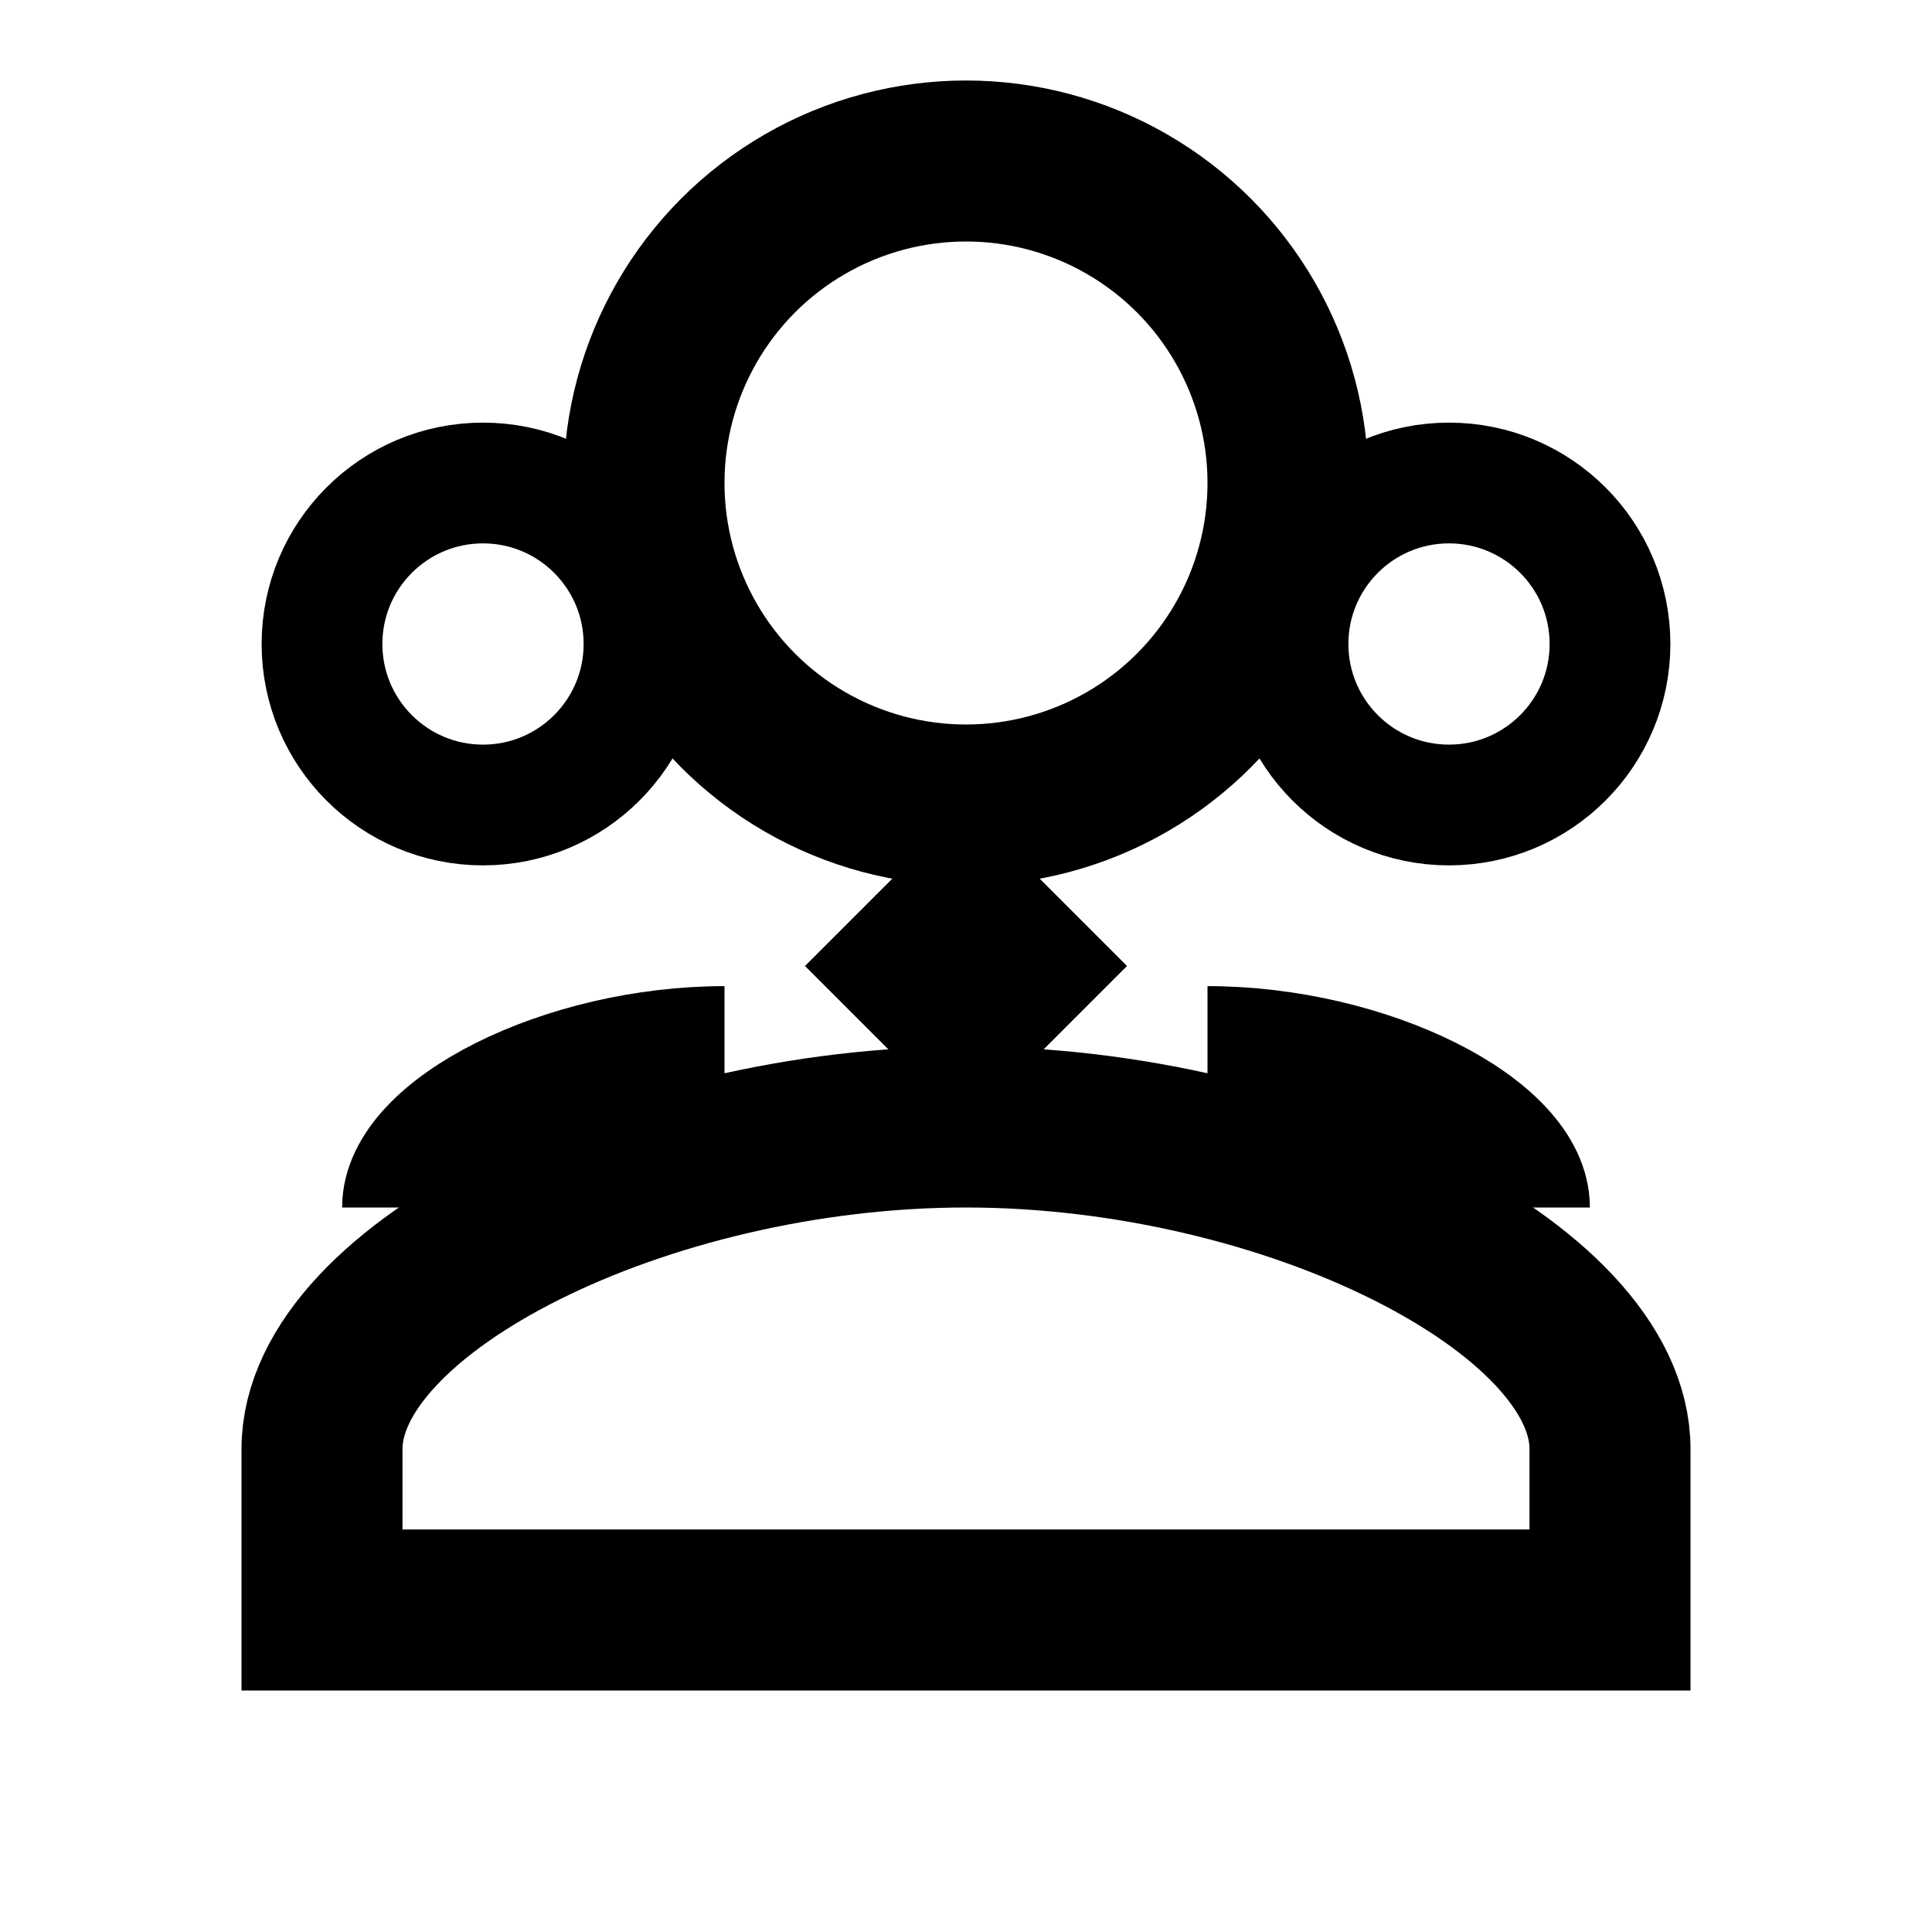
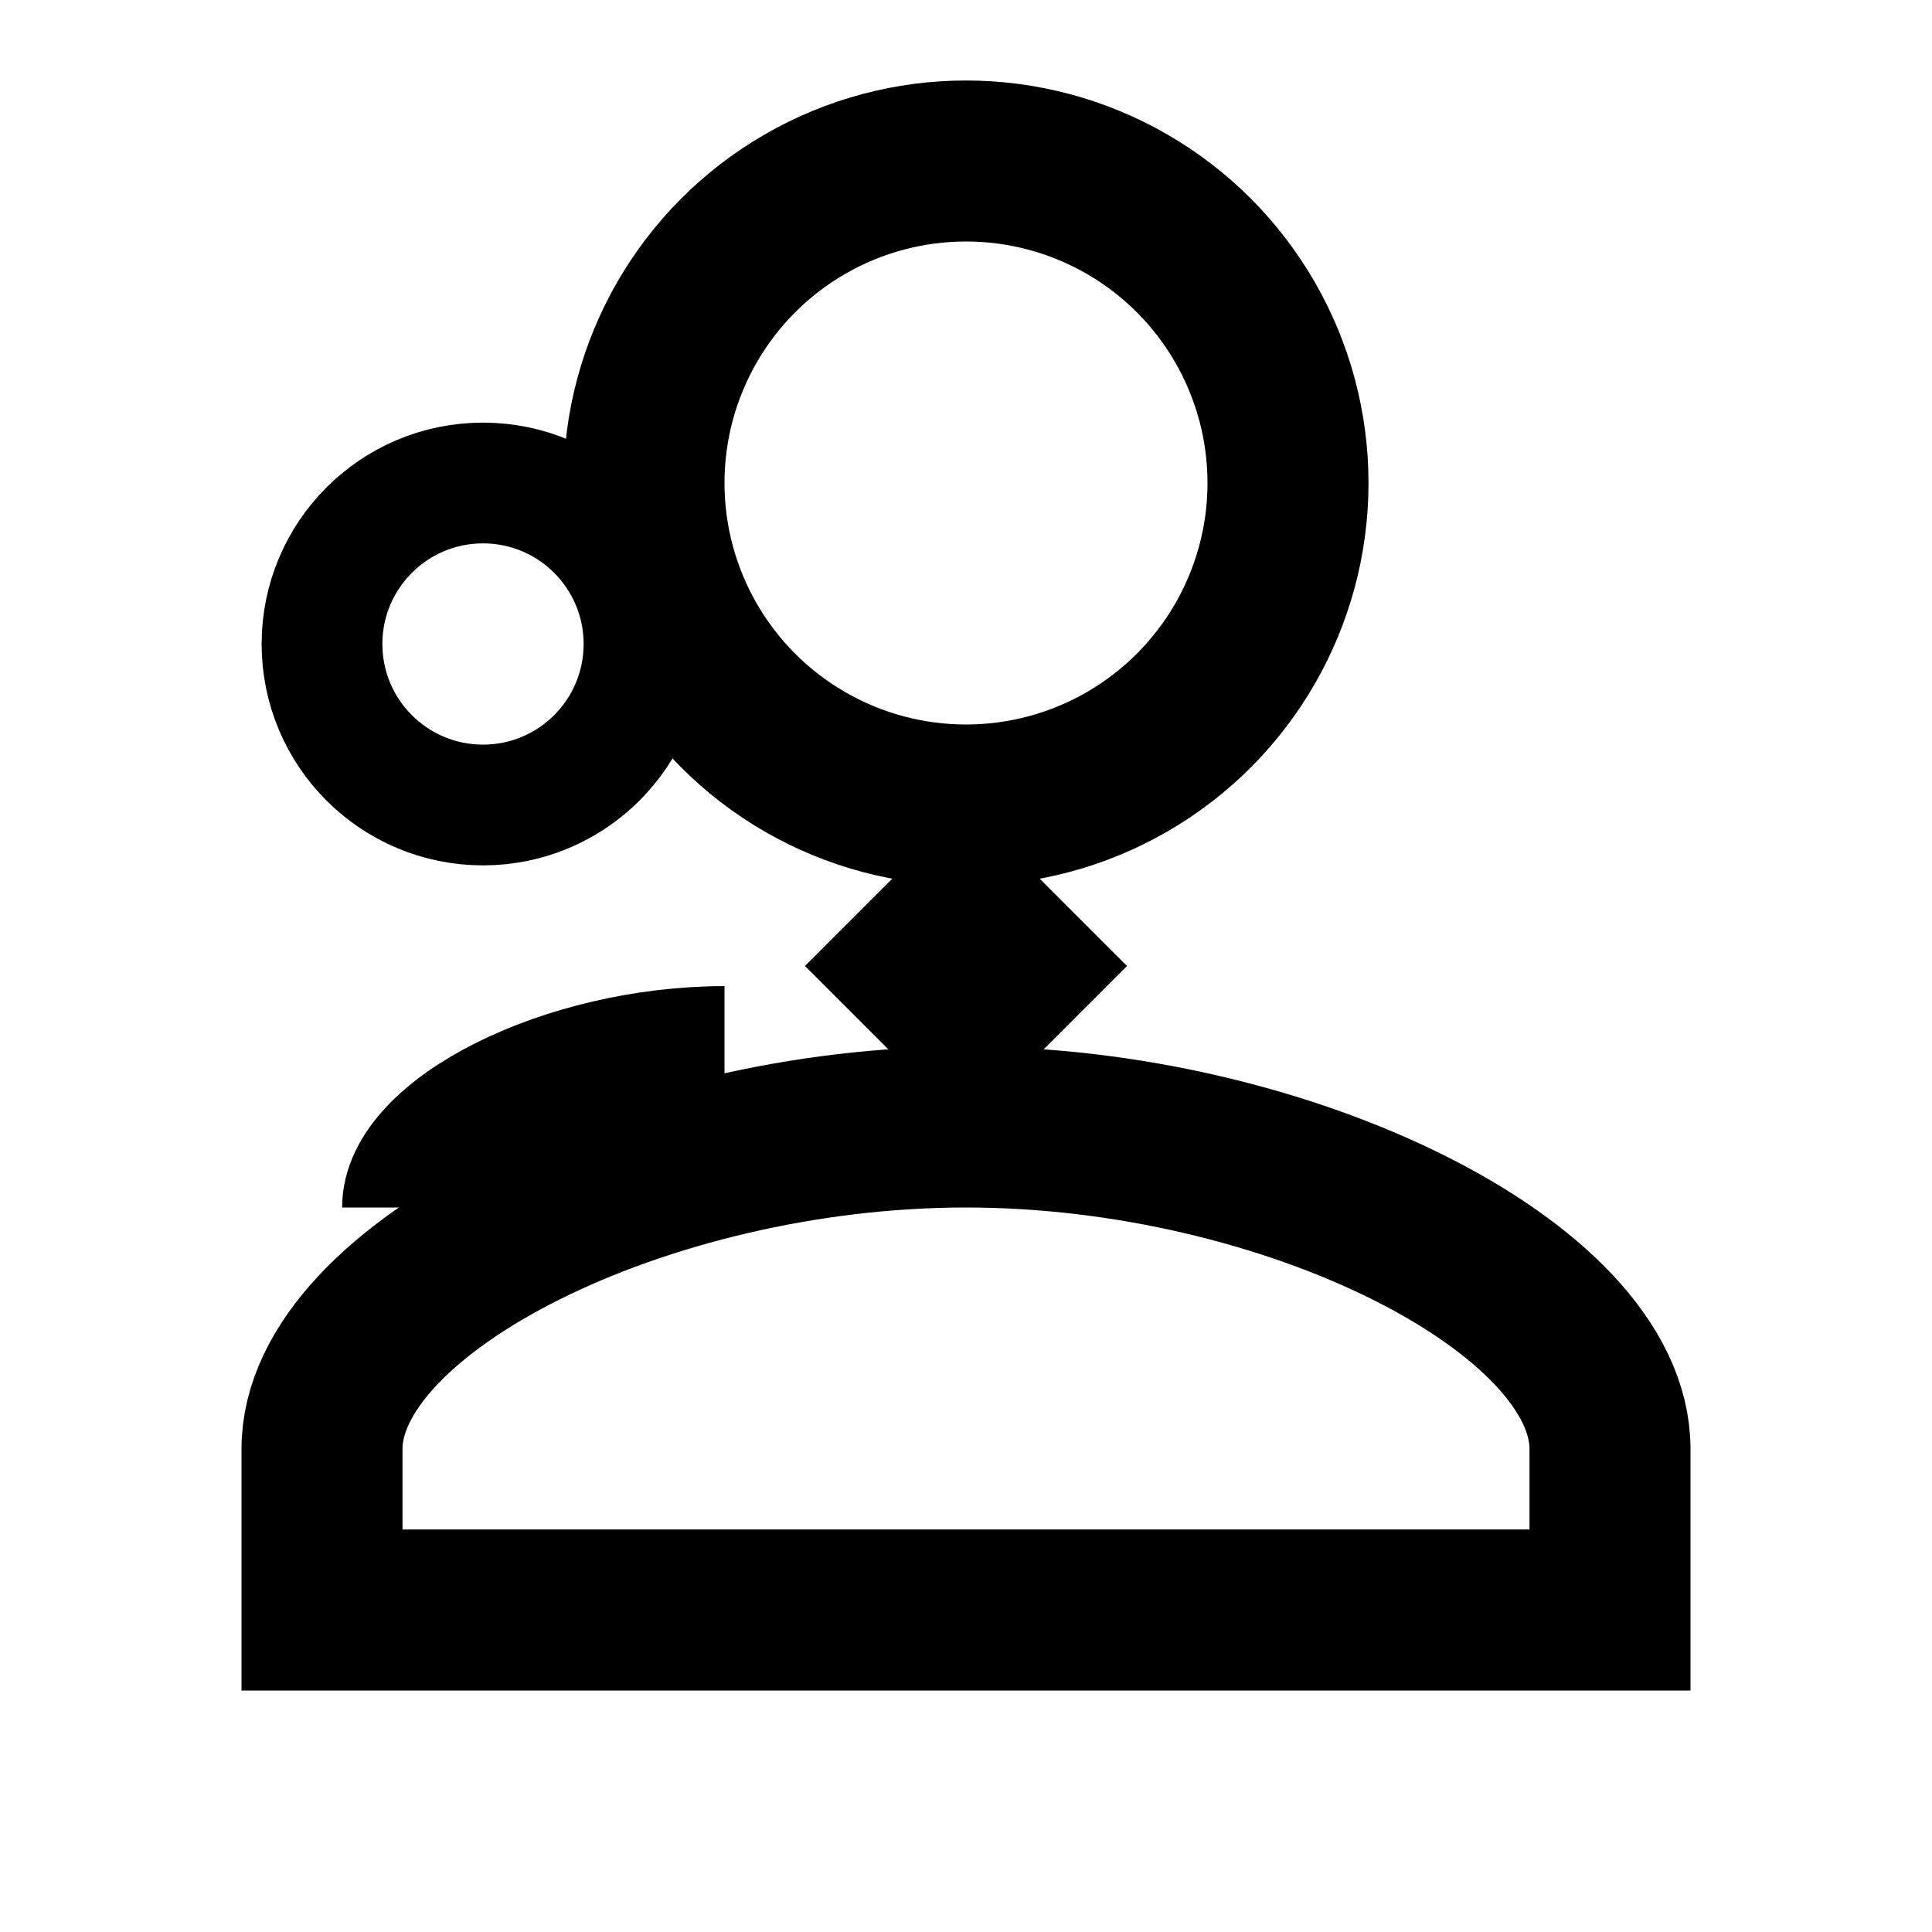
<svg xmlns="http://www.w3.org/2000/svg" width="24" height="24" viewBox="0 0 24 24" fill="none">
  <circle cx="12" cy="6" r="4" stroke="currentColor" stroke-width="2" fill="none" />
  <path d="M12 14C16 14 20 16 20 18V20H4V18C4 16 8 14 12 14Z" stroke="currentColor" stroke-width="2" fill="none" />
-   <circle cx="18" cy="8" r="2" stroke="currentColor" stroke-width="1.5" fill="none" />
  <circle cx="6" cy="8" r="2" stroke="currentColor" stroke-width="1.5" fill="none" />
-   <path d="M15 13C17 13 19 14 19 15" stroke="currentColor" stroke-width="1.5" fill="none" />
  <path d="M9 13C7 13 5 14 5 15" stroke="currentColor" stroke-width="1.5" fill="none" />
  <path d="M12 10L14 12L12 14L10 12L12 10Z" fill="currentColor" />
</svg>